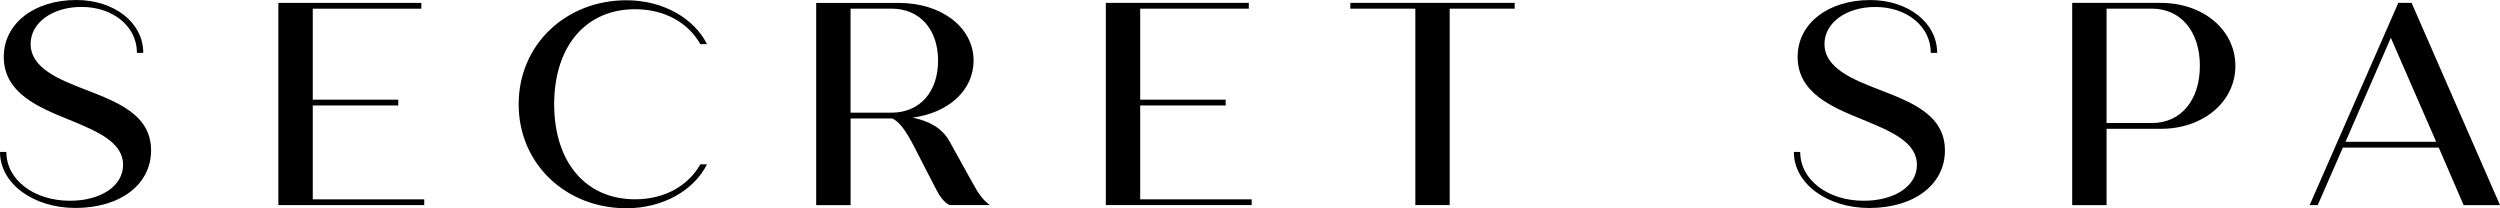
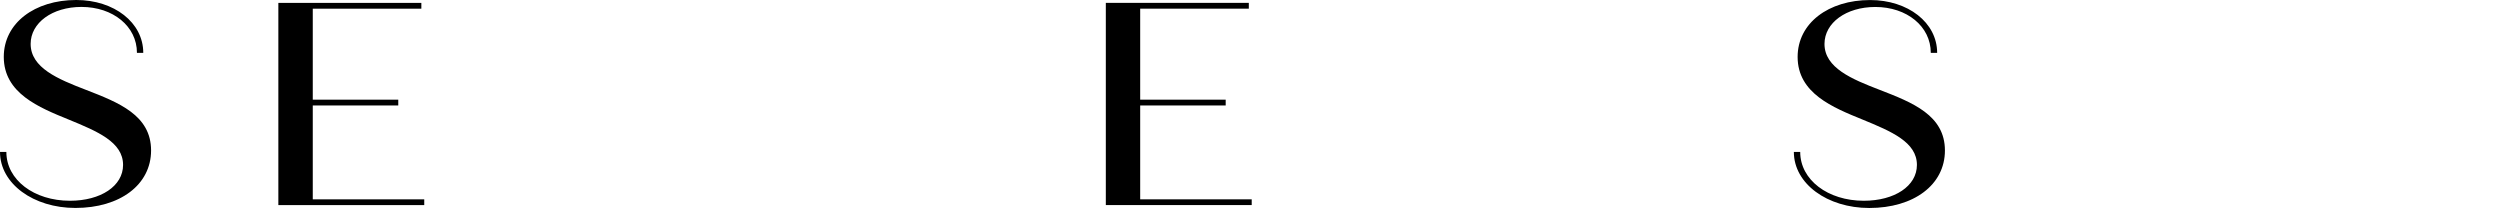
<svg xmlns="http://www.w3.org/2000/svg" enable-background="new 0 0 569.6 47.45" viewBox="0 0 569.6 47.45">
  <g fill="#000000">
    <path d="m0 34.62h1.45c0 6.38 6.32 11.12 14.48 11.12 7.04 0 12.11-3.36 12.11-8.16 0-5.2-5.79-7.63-12.37-10.33-6.79-2.77-14.81-5.99-14.81-14.29 0-7.7 7.04-12.96 16.51-12.96 8.63 0 15.27 5.13 15.27 12.04h-1.44c0-6.05-5.46-10.46-12.64-10.46-6.65 0-11.58 3.62-11.58 8.42 0 5.46 6.25 8.03 12.57 10.46 7.5 2.9 14.87 5.79 14.87 13.82 0 7.83-7.11 13.1-17.24 13.1-9.55.01-17.18-5.52-17.18-12.76z" />
    <path d="m96.66 45.41v1.32h-33.24v-46.07h32.58v1.32h-24.74v20.73h19.48v1.32h-19.48v21.39h25.4z" />
    <path d="m285.19 45.41v1.32h-33.24v-46.07h32.58v1.32h-24.75v20.73h19.48v1.32h-19.48v21.39h25.41z" />
-     <path d="m345.11 1.97h-14.81v44.75h-7.83v-44.75h-14.81v-1.31h37.45z" />
    <path d="m408.71 34.62h1.45c0 6.38 6.32 11.12 14.48 11.12 7.04 0 12.11-3.36 12.11-8.16 0-5.2-5.79-7.63-12.37-10.33-6.78-2.76-14.81-5.99-14.81-14.28 0-7.7 7.04-12.96 16.52-12.96 8.62 0 15.27 5.13 15.27 12.04h-1.45c0-6.05-5.46-10.46-12.64-10.46-6.65 0-11.58 3.62-11.58 8.42 0 5.46 6.25 8.03 12.57 10.46 7.5 2.9 14.87 5.79 14.87 13.82 0 7.83-7.11 13.1-17.24 13.1-9.55 0-17.18-5.53-17.18-12.77z" />
-     <path d="m509.31 15c0 8.23-7.37 14.35-16.98 14.35h-12.37v17.38h-7.83v-46.07h20.21c9.6 0 16.97 6.12 16.97 14.34zm-8.09 0c0-7.83-4.34-13.03-10.93-13.03h-10.33v26.06h10.33c6.59.01 10.93-5.19 10.93-13.03z" />
-     <path d="m555.65 33.63h-21.85l-5.73 13.1h-1.84l20.2-46.07h3.03l20.14 46.07h-8.29zm-.59-1.32-10.33-23.69-10.33 23.69z" />
-     <path d="m159.57 37.44h1.51c-2.83 5.73-9.81 10.01-18.36 10.01-13.76 0-24.55-10.07-24.55-23.7 0-13.62 10.79-23.69 24.55-23.69 8.55 0 15.53 4.28 18.36 10h-1.51c-2.77-4.87-8.1-7.96-14.88-7.96-11.08 0-18.38 8.24-18.43 21.59v.13c.05 13.34 7.35 21.59 18.43 21.59 6.78 0 12.11-3.1 14.88-7.97z" />
-     <path d="m222.62 43.47c-.02-.03-2.1-3.63-6.24-11.19-1.76-3.22-4.82-4.7-8.43-5.49 8.09-1.05 13.87-6.19 13.87-12.96 0-7.64-7.37-13.16-16.97-13.16h-18.89v46.07h7.84v-19.75h9.47c1.52.66 2.98 2.48 5.09 6.57 3.15 6.19 5.11 9.91 5.11 9.91 1.43 2.78 2.9 3.25 2.9 3.25h9.17c-.01 0-1.46-.89-2.92-3.25zm-19.49-17.8h-9.34v-23.7h9.34c6.39 0 10.6 4.67 10.6 11.85 0 7.17-4.21 11.85-10.6 11.85z" />
  </g>
</svg>